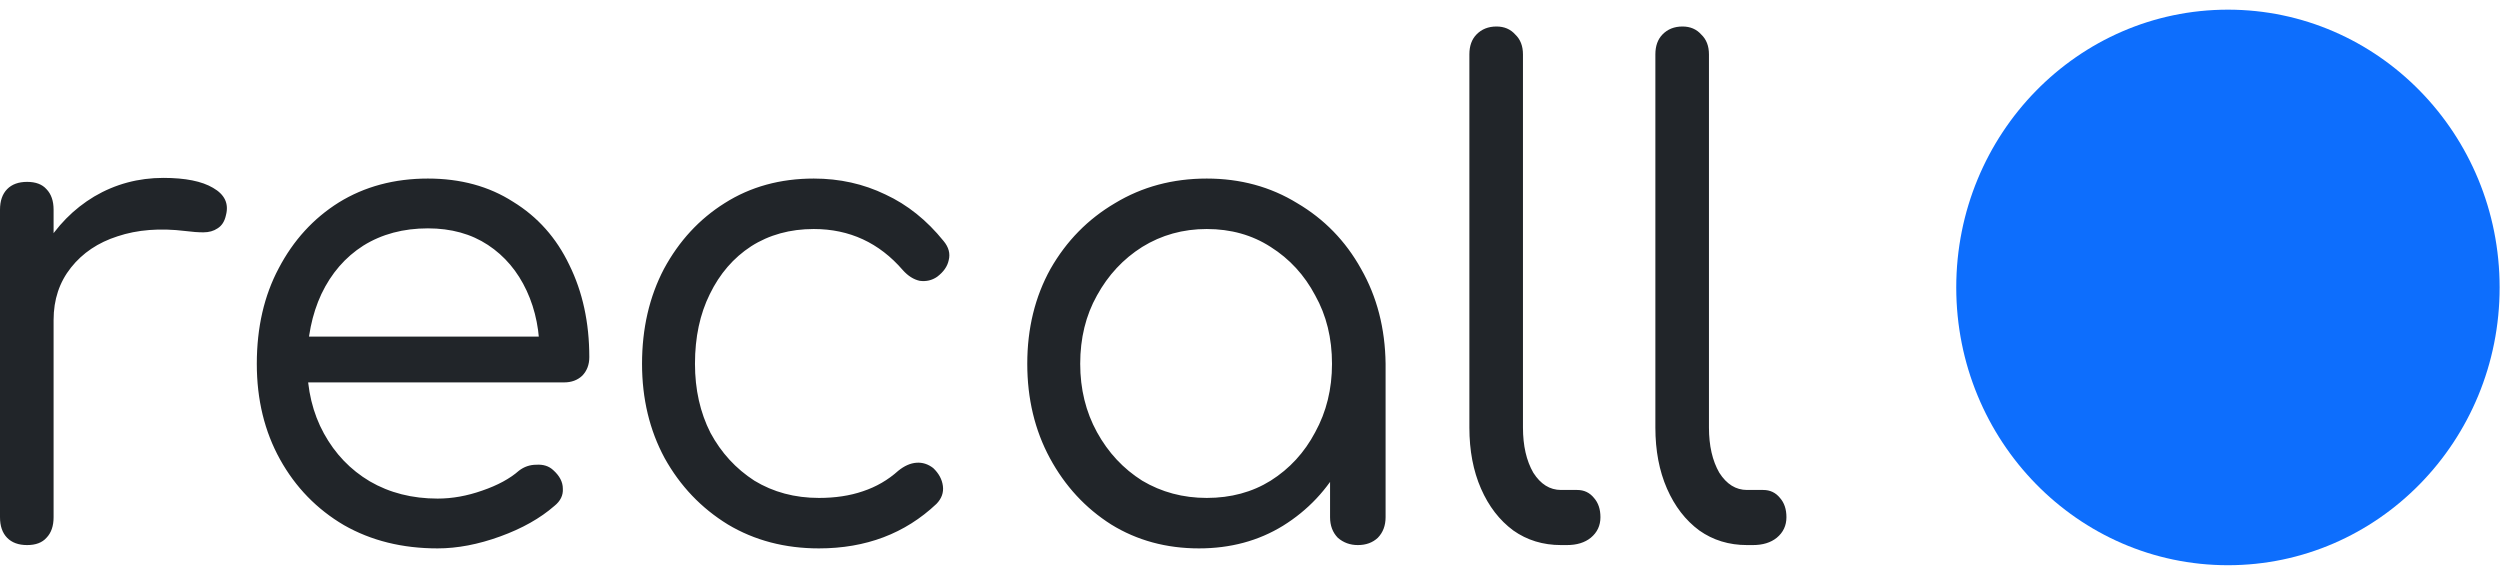
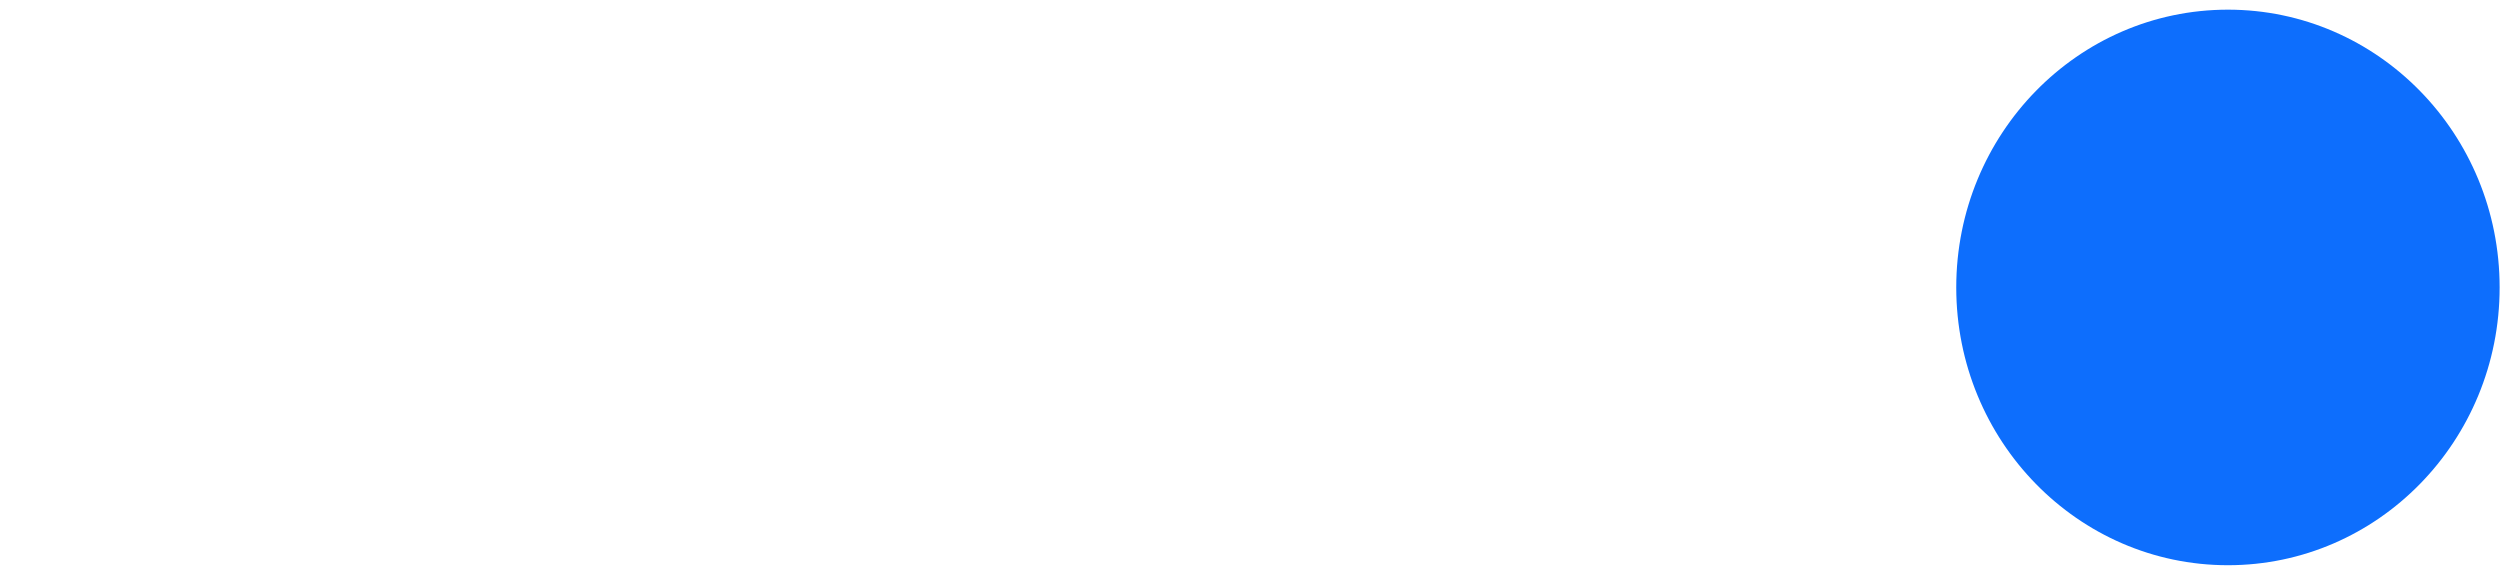
<svg xmlns="http://www.w3.org/2000/svg" width="216" height="49" viewBox="0 0 216 49" fill="none">
  <g clip-path="url(#clip0_18937_75)">
-     <path d="M2.064 27.647C2.138 25.314 2.715 23.229 3.793 21.394C4.909 19.52 6.359 18.047 8.144 16.976C9.966 15.905 11.956 15.37 14.113 15.37C16.009 15.37 17.441 15.657 18.408 16.23C19.412 16.804 19.784 17.588 19.524 18.582C19.412 19.118 19.17 19.5 18.799 19.73C18.464 19.959 18.055 20.074 17.571 20.074C17.125 20.074 16.605 20.036 16.009 19.959C13.815 19.692 11.863 19.845 10.152 20.418C8.479 20.954 7.14 21.852 6.136 23.115C5.132 24.377 4.63 25.887 4.63 27.647H2.064ZM2.343 47.094C1.599 47.094 1.023 46.884 0.614 46.463C0.205 46.042 0 45.45 0 44.685V18.124C0 17.359 0.205 16.766 0.614 16.345C1.023 15.925 1.599 15.714 2.343 15.714C3.087 15.714 3.644 15.925 4.016 16.345C4.425 16.766 4.63 17.359 4.63 18.124V44.685C4.63 45.45 4.425 46.042 4.016 46.463C3.644 46.884 3.087 47.094 2.343 47.094ZM37.807 47.381C34.757 47.381 32.061 46.712 29.719 45.373C27.376 43.996 25.535 42.103 24.196 39.694C22.857 37.284 22.188 34.531 22.188 31.433C22.188 28.297 22.82 25.543 24.085 23.172C25.349 20.762 27.078 18.869 29.272 17.493C31.503 16.116 34.07 15.427 36.97 15.427C39.796 15.427 42.251 16.097 44.333 17.435C46.453 18.735 48.071 20.552 49.186 22.885C50.339 25.218 50.916 27.876 50.916 30.859C50.916 31.509 50.711 32.045 50.302 32.465C49.893 32.848 49.372 33.039 48.74 33.039H25.423V29.081H49.019L46.62 30.802C46.658 28.698 46.286 26.805 45.505 25.122C44.724 23.44 43.608 22.12 42.158 21.164C40.708 20.208 38.978 19.73 36.97 19.73C34.85 19.73 32.991 20.227 31.392 21.221C29.83 22.216 28.621 23.612 27.766 25.409C26.948 27.168 26.539 29.176 26.539 31.433C26.539 33.689 27.022 35.697 27.989 37.456C28.956 39.216 30.276 40.592 31.95 41.587C33.66 42.581 35.613 43.078 37.807 43.078C39.071 43.078 40.354 42.849 41.656 42.39C42.995 41.931 44.055 41.357 44.835 40.669C45.282 40.325 45.784 40.153 46.342 40.153C46.936 40.115 47.42 40.267 47.792 40.612C48.35 41.109 48.629 41.644 48.629 42.218C48.666 42.792 48.424 43.289 47.903 43.709C46.676 44.78 45.114 45.66 43.218 46.348C41.321 47.037 39.517 47.381 37.807 47.381ZM70.756 47.381C67.818 47.381 65.196 46.693 62.891 45.316C60.585 43.901 58.763 41.988 57.424 39.579C56.123 37.17 55.472 34.454 55.472 31.433C55.472 28.373 56.104 25.639 57.368 23.229C58.67 20.82 60.418 18.927 62.612 17.55C64.843 16.135 67.409 15.427 70.31 15.427C72.541 15.427 74.605 15.886 76.502 16.804C78.398 17.684 80.072 19.022 81.522 20.82C81.968 21.355 82.117 21.91 81.968 22.484C81.857 23.019 81.522 23.497 80.964 23.918C80.518 24.224 80.016 24.338 79.458 24.262C78.938 24.147 78.454 23.841 78.008 23.344C75.962 20.973 73.396 19.787 70.31 19.787C68.264 19.787 66.461 20.285 64.899 21.279C63.374 22.273 62.184 23.65 61.329 25.409C60.474 27.13 60.046 29.138 60.046 31.433C60.046 33.651 60.492 35.64 61.385 37.399C62.314 39.12 63.579 40.497 65.178 41.53C66.814 42.524 68.674 43.021 70.756 43.021C72.169 43.021 73.434 42.83 74.549 42.447C75.702 42.065 76.725 41.472 77.617 40.669C78.138 40.248 78.659 40.019 79.179 39.981C79.7 39.942 80.183 40.095 80.629 40.44C81.113 40.899 81.392 41.415 81.466 41.988C81.541 42.562 81.355 43.078 80.908 43.537C78.194 46.1 74.81 47.381 70.756 47.381ZM103.594 47.381C100.768 47.381 98.239 46.693 96.007 45.316C93.776 43.901 92.01 41.988 90.708 39.579C89.407 37.17 88.756 34.454 88.756 31.433C88.756 28.373 89.425 25.639 90.764 23.229C92.14 20.82 93.999 18.927 96.342 17.55C98.685 16.135 101.325 15.427 104.263 15.427C107.164 15.427 109.767 16.135 112.073 17.55C114.415 18.927 116.256 20.82 117.595 23.229C118.971 25.639 119.678 28.373 119.715 31.433L117.818 32.408C117.818 35.238 117.186 37.781 115.922 40.038C114.694 42.294 113.003 44.092 110.845 45.43C108.726 46.731 106.309 47.381 103.594 47.381ZM104.263 43.021C106.346 43.021 108.187 42.524 109.786 41.53C111.422 40.497 112.705 39.101 113.634 37.342C114.601 35.582 115.085 33.613 115.085 31.433C115.085 29.215 114.601 27.245 113.634 25.524C112.705 23.765 111.422 22.369 109.786 21.336C108.187 20.303 106.346 19.787 104.263 19.787C102.218 19.787 100.358 20.303 98.685 21.336C97.049 22.369 95.747 23.765 94.78 25.524C93.813 27.245 93.33 29.215 93.33 31.433C93.33 33.613 93.813 35.582 94.78 37.342C95.747 39.101 97.049 40.497 98.685 41.53C100.358 42.524 102.218 43.021 104.263 43.021ZM117.316 47.094C116.647 47.094 116.071 46.884 115.587 46.463C115.141 46.004 114.917 45.411 114.917 44.685V35.219L115.977 30.228L119.715 31.433V44.685C119.715 45.411 119.492 46.004 119.045 46.463C118.599 46.884 118.023 47.094 117.316 47.094ZM134.875 47.094C133.314 47.094 131.937 46.673 130.748 45.832C129.557 44.952 128.628 43.748 127.959 42.218C127.289 40.688 126.954 38.929 126.954 36.94V4.7C126.954 3.973 127.159 3.399 127.568 2.979C128.014 2.52 128.59 2.29 129.297 2.29C129.967 2.29 130.506 2.52 130.915 2.979C131.361 3.399 131.584 3.973 131.584 4.7V36.94C131.584 38.508 131.882 39.809 132.477 40.841C133.109 41.836 133.908 42.333 134.875 42.333H136.27C136.865 42.333 137.348 42.562 137.72 43.021C138.092 43.442 138.278 43.996 138.278 44.685C138.278 45.411 137.999 46.004 137.442 46.463C136.921 46.884 136.233 47.094 135.378 47.094H134.875ZM150.945 47.094C149.384 47.094 148.008 46.673 146.818 45.832C145.628 44.952 144.698 43.748 144.028 42.218C143.359 40.688 143.024 38.929 143.024 36.94V4.7C143.024 3.973 143.229 3.399 143.638 2.979C144.084 2.52 144.661 2.29 145.367 2.29C146.037 2.29 146.576 2.52 146.985 2.979C147.431 3.399 147.654 3.973 147.654 4.7V36.94C147.654 38.508 147.952 39.809 148.546 40.841C149.179 41.836 149.978 42.333 150.945 42.333H152.34C152.935 42.333 153.419 42.562 153.79 43.021C154.163 43.442 154.348 43.996 154.348 44.685C154.348 45.411 154.069 46.004 153.511 46.463C152.99 46.884 152.302 47.094 151.447 47.094H150.945Z" fill="#212529" />
    <path d="M192.494 48.835C205.46 48.835 215.968 38.09 215.968 24.835C215.968 11.58 205.46 0.835 192.494 0.835C179.53 0.835 169.02 11.58 169.02 24.835C169.02 38.09 179.53 48.835 192.494 48.835Z" fill="#0D6EFD" />
  </g>
  <defs>
    <clipPath id="clip0_18937_75">
      <rect width="216" height="48" fill="white" transform="translate(0 0.835)" />
    </clipPath>
  </defs>
</svg>